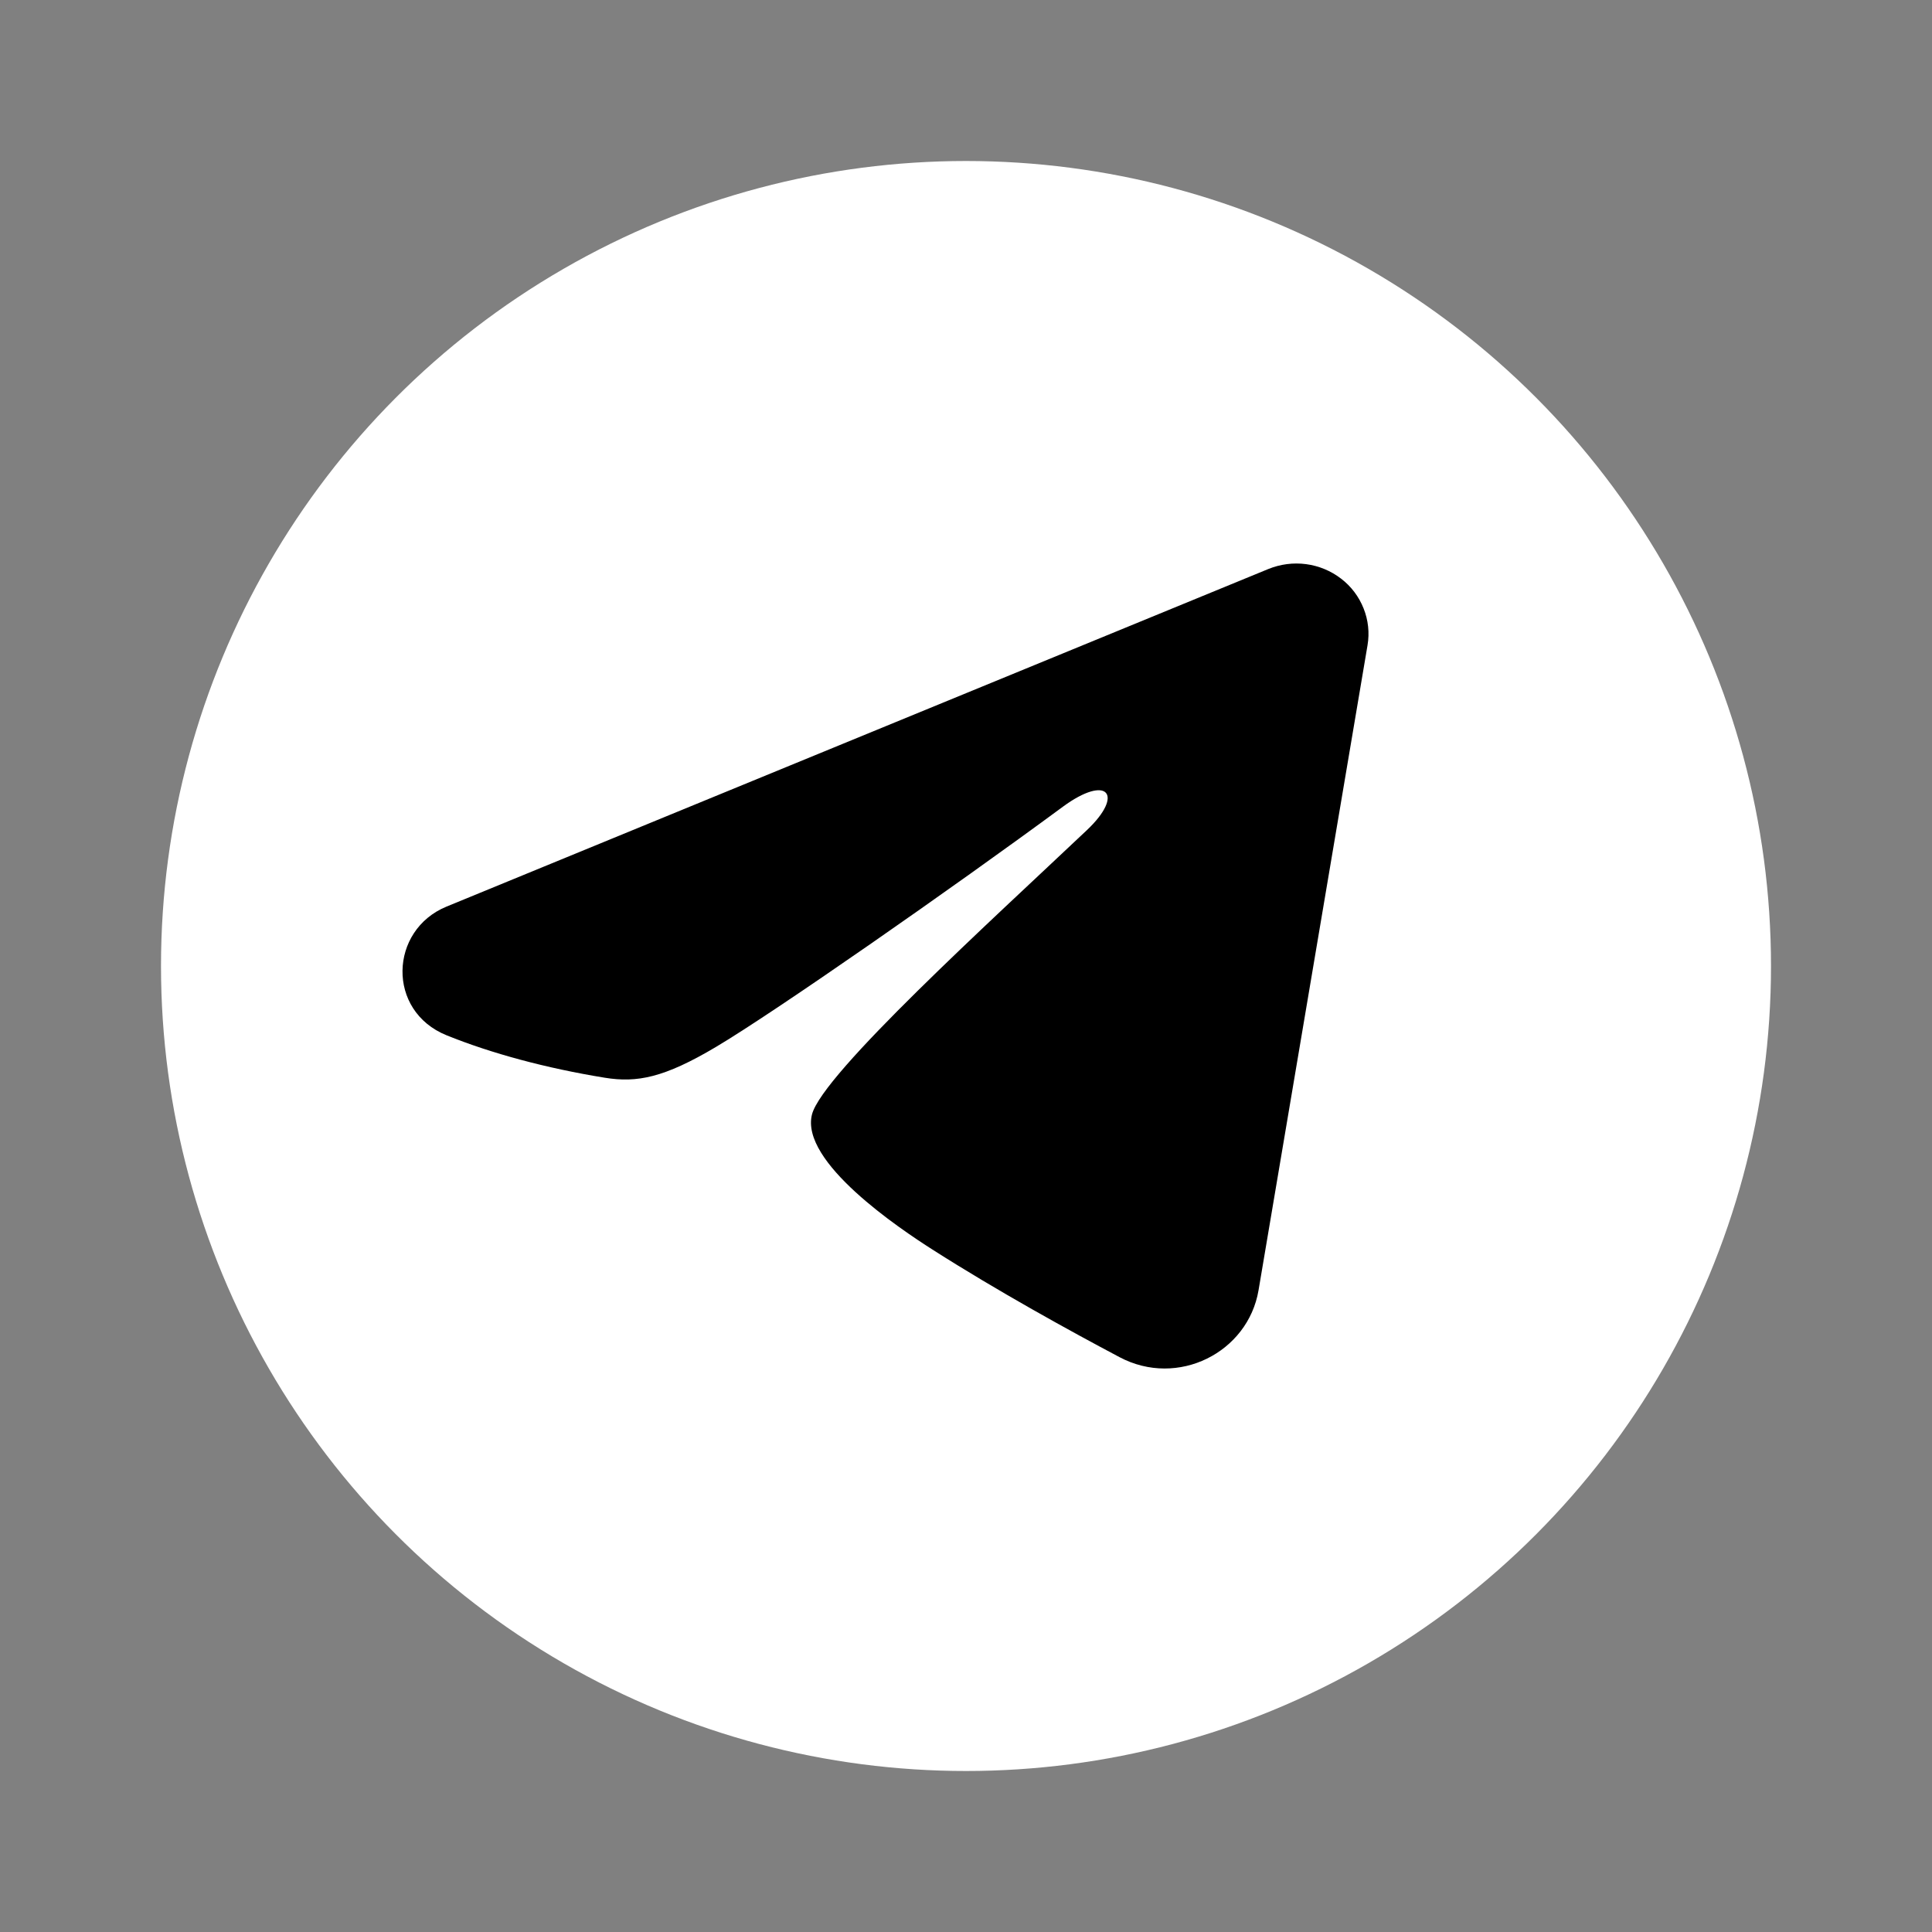
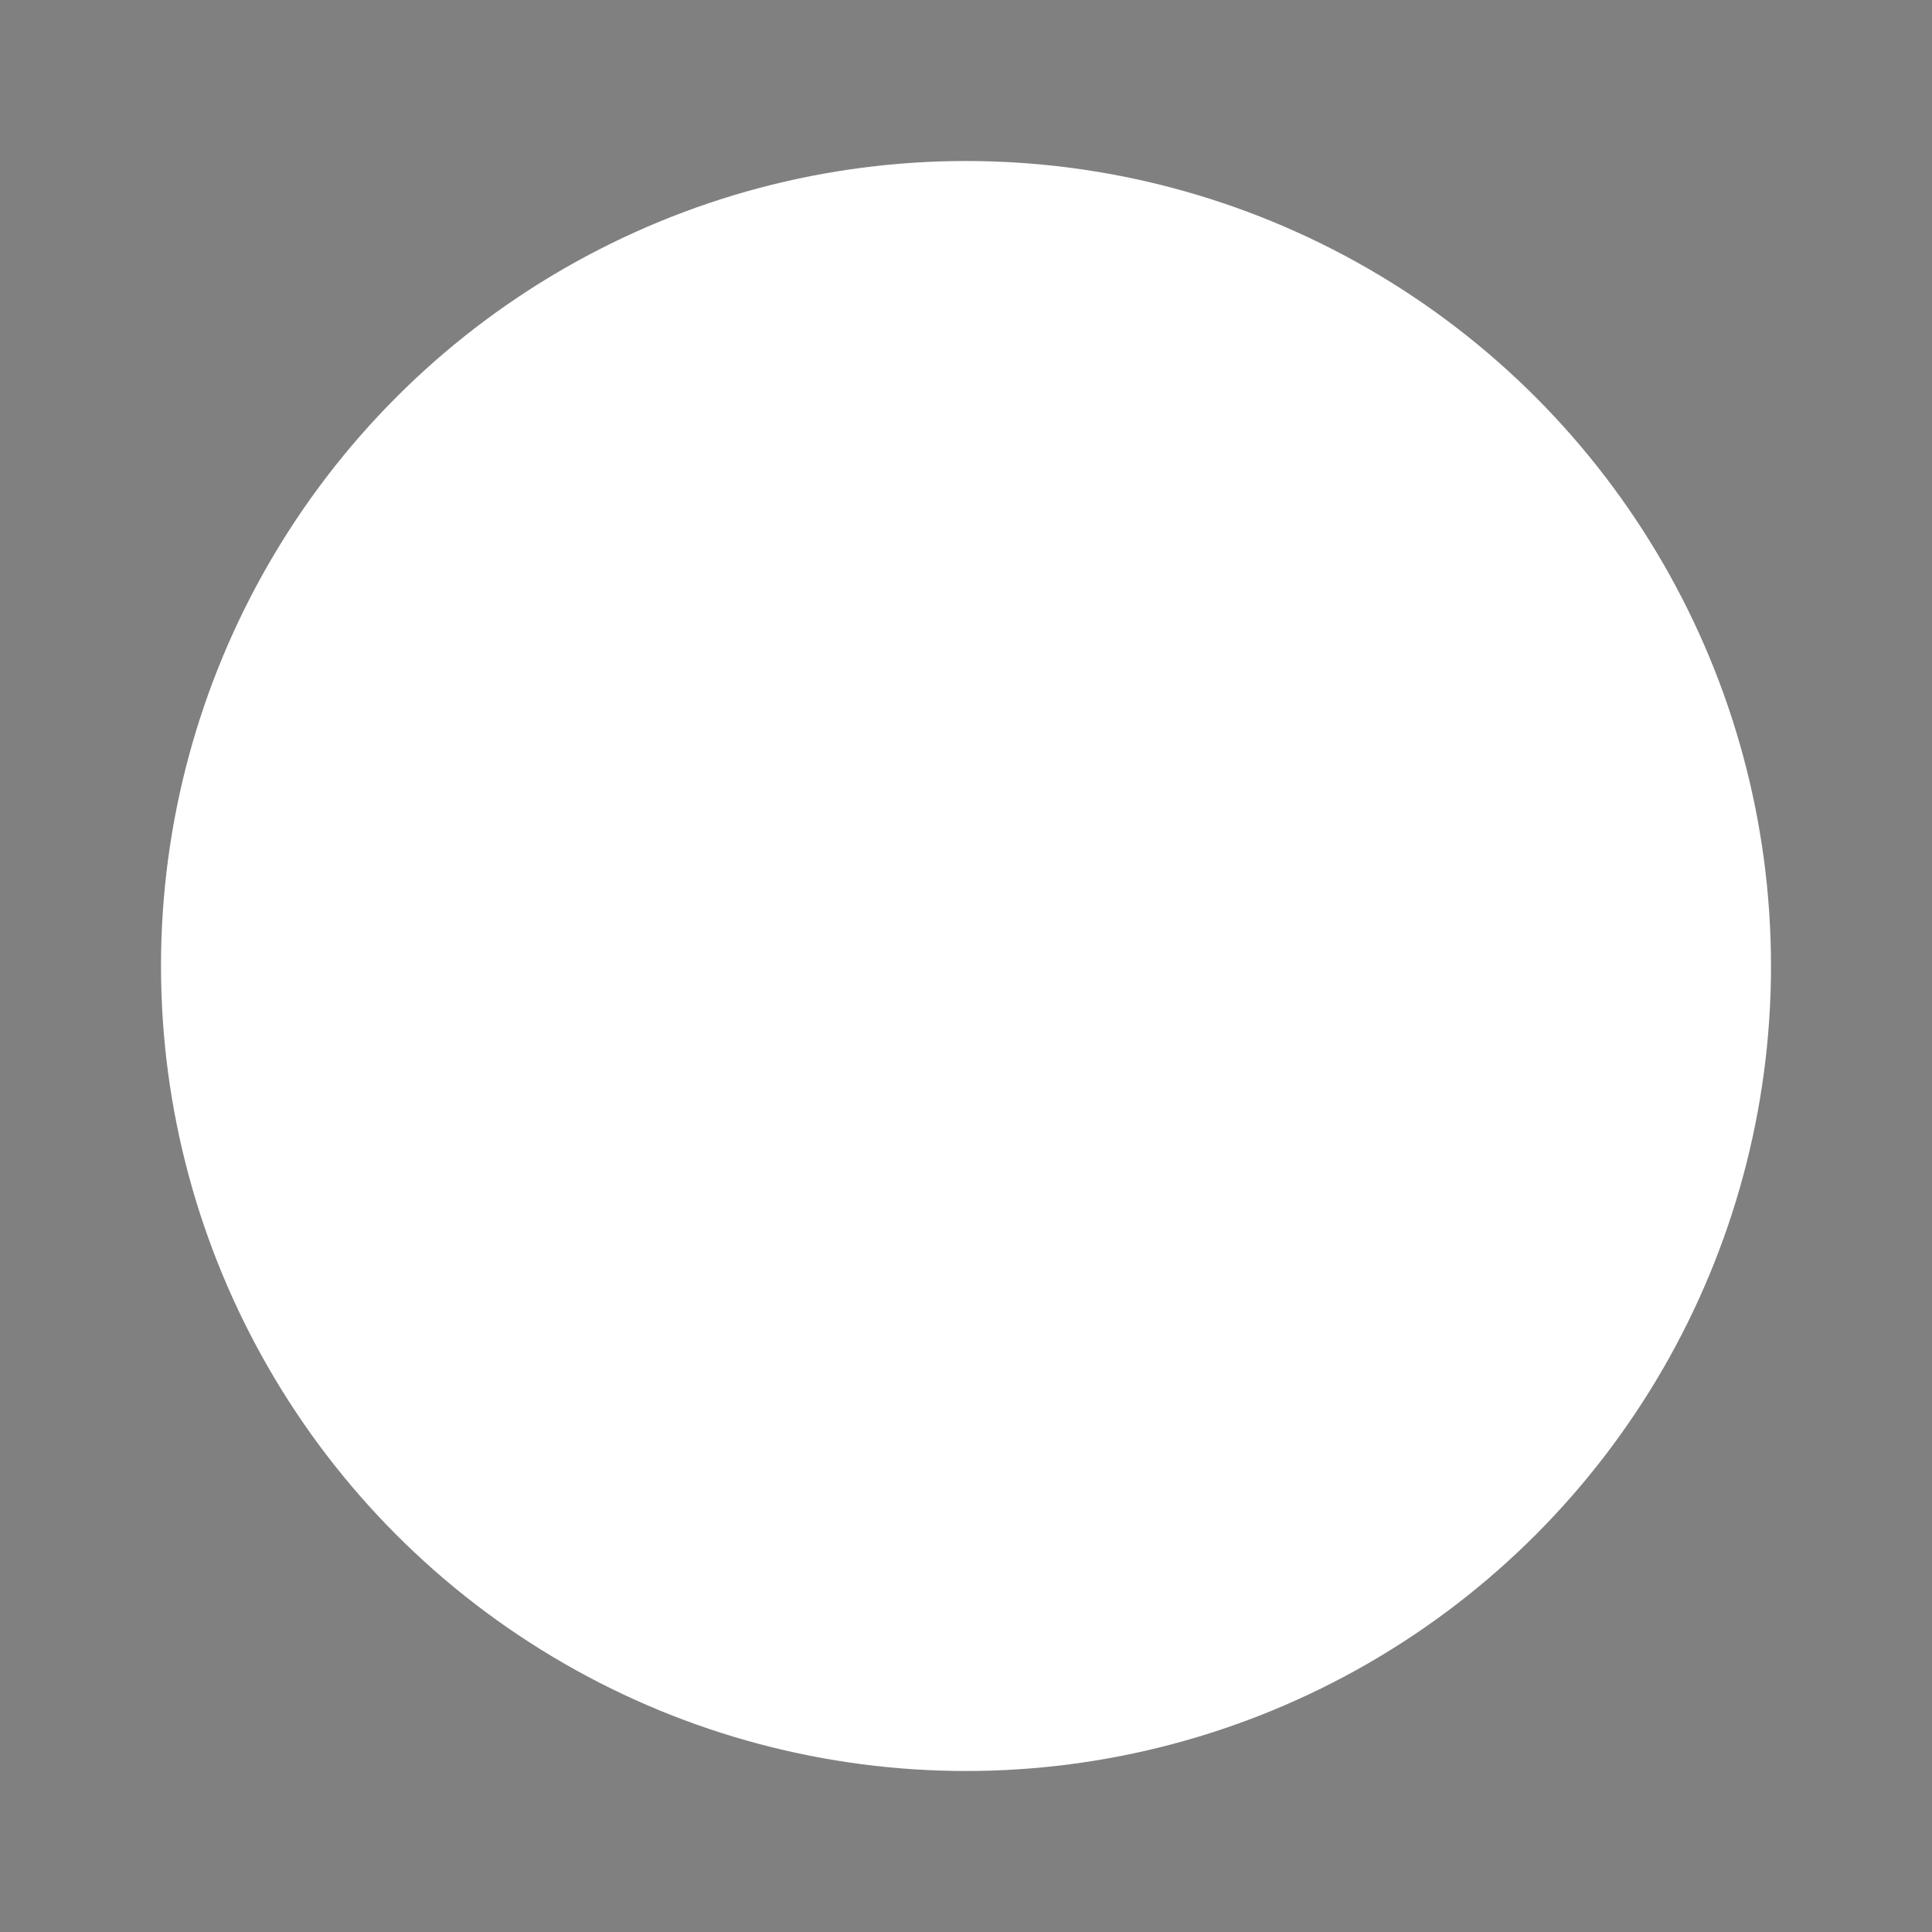
<svg xmlns="http://www.w3.org/2000/svg" width="24" height="24" viewBox="0 0 24 24" fill="none">
  <rect x="0" y="0" width="24" height="24" fill="#808080" stroke="none" />
  <circle cx="12" cy="12" r="10" fill="white" />
-   <path fill-rule="evenodd" clip-rule="evenodd" d="M15.757 7.068C15.905 7.008 16.066 6.987 16.225 7.008C16.383 7.029 16.533 7.091 16.659 7.188C16.785 7.284 16.881 7.412 16.939 7.558C16.997 7.703 17.014 7.861 16.988 8.015L15.634 16.028C15.503 16.8 14.633 17.244 13.907 16.859C13.299 16.537 12.396 16.041 11.584 15.523C11.178 15.264 9.935 14.434 10.087 13.843C10.219 13.338 12.308 11.441 13.502 10.312C13.971 9.869 13.758 9.614 13.204 10.021C11.83 11.034 9.623 12.573 8.893 13.006C8.25 13.388 7.914 13.453 7.513 13.388C6.781 13.269 6.102 13.085 5.548 12.861C4.799 12.558 4.836 11.554 5.547 11.262L15.757 7.068Z" fill="black" />
</svg>